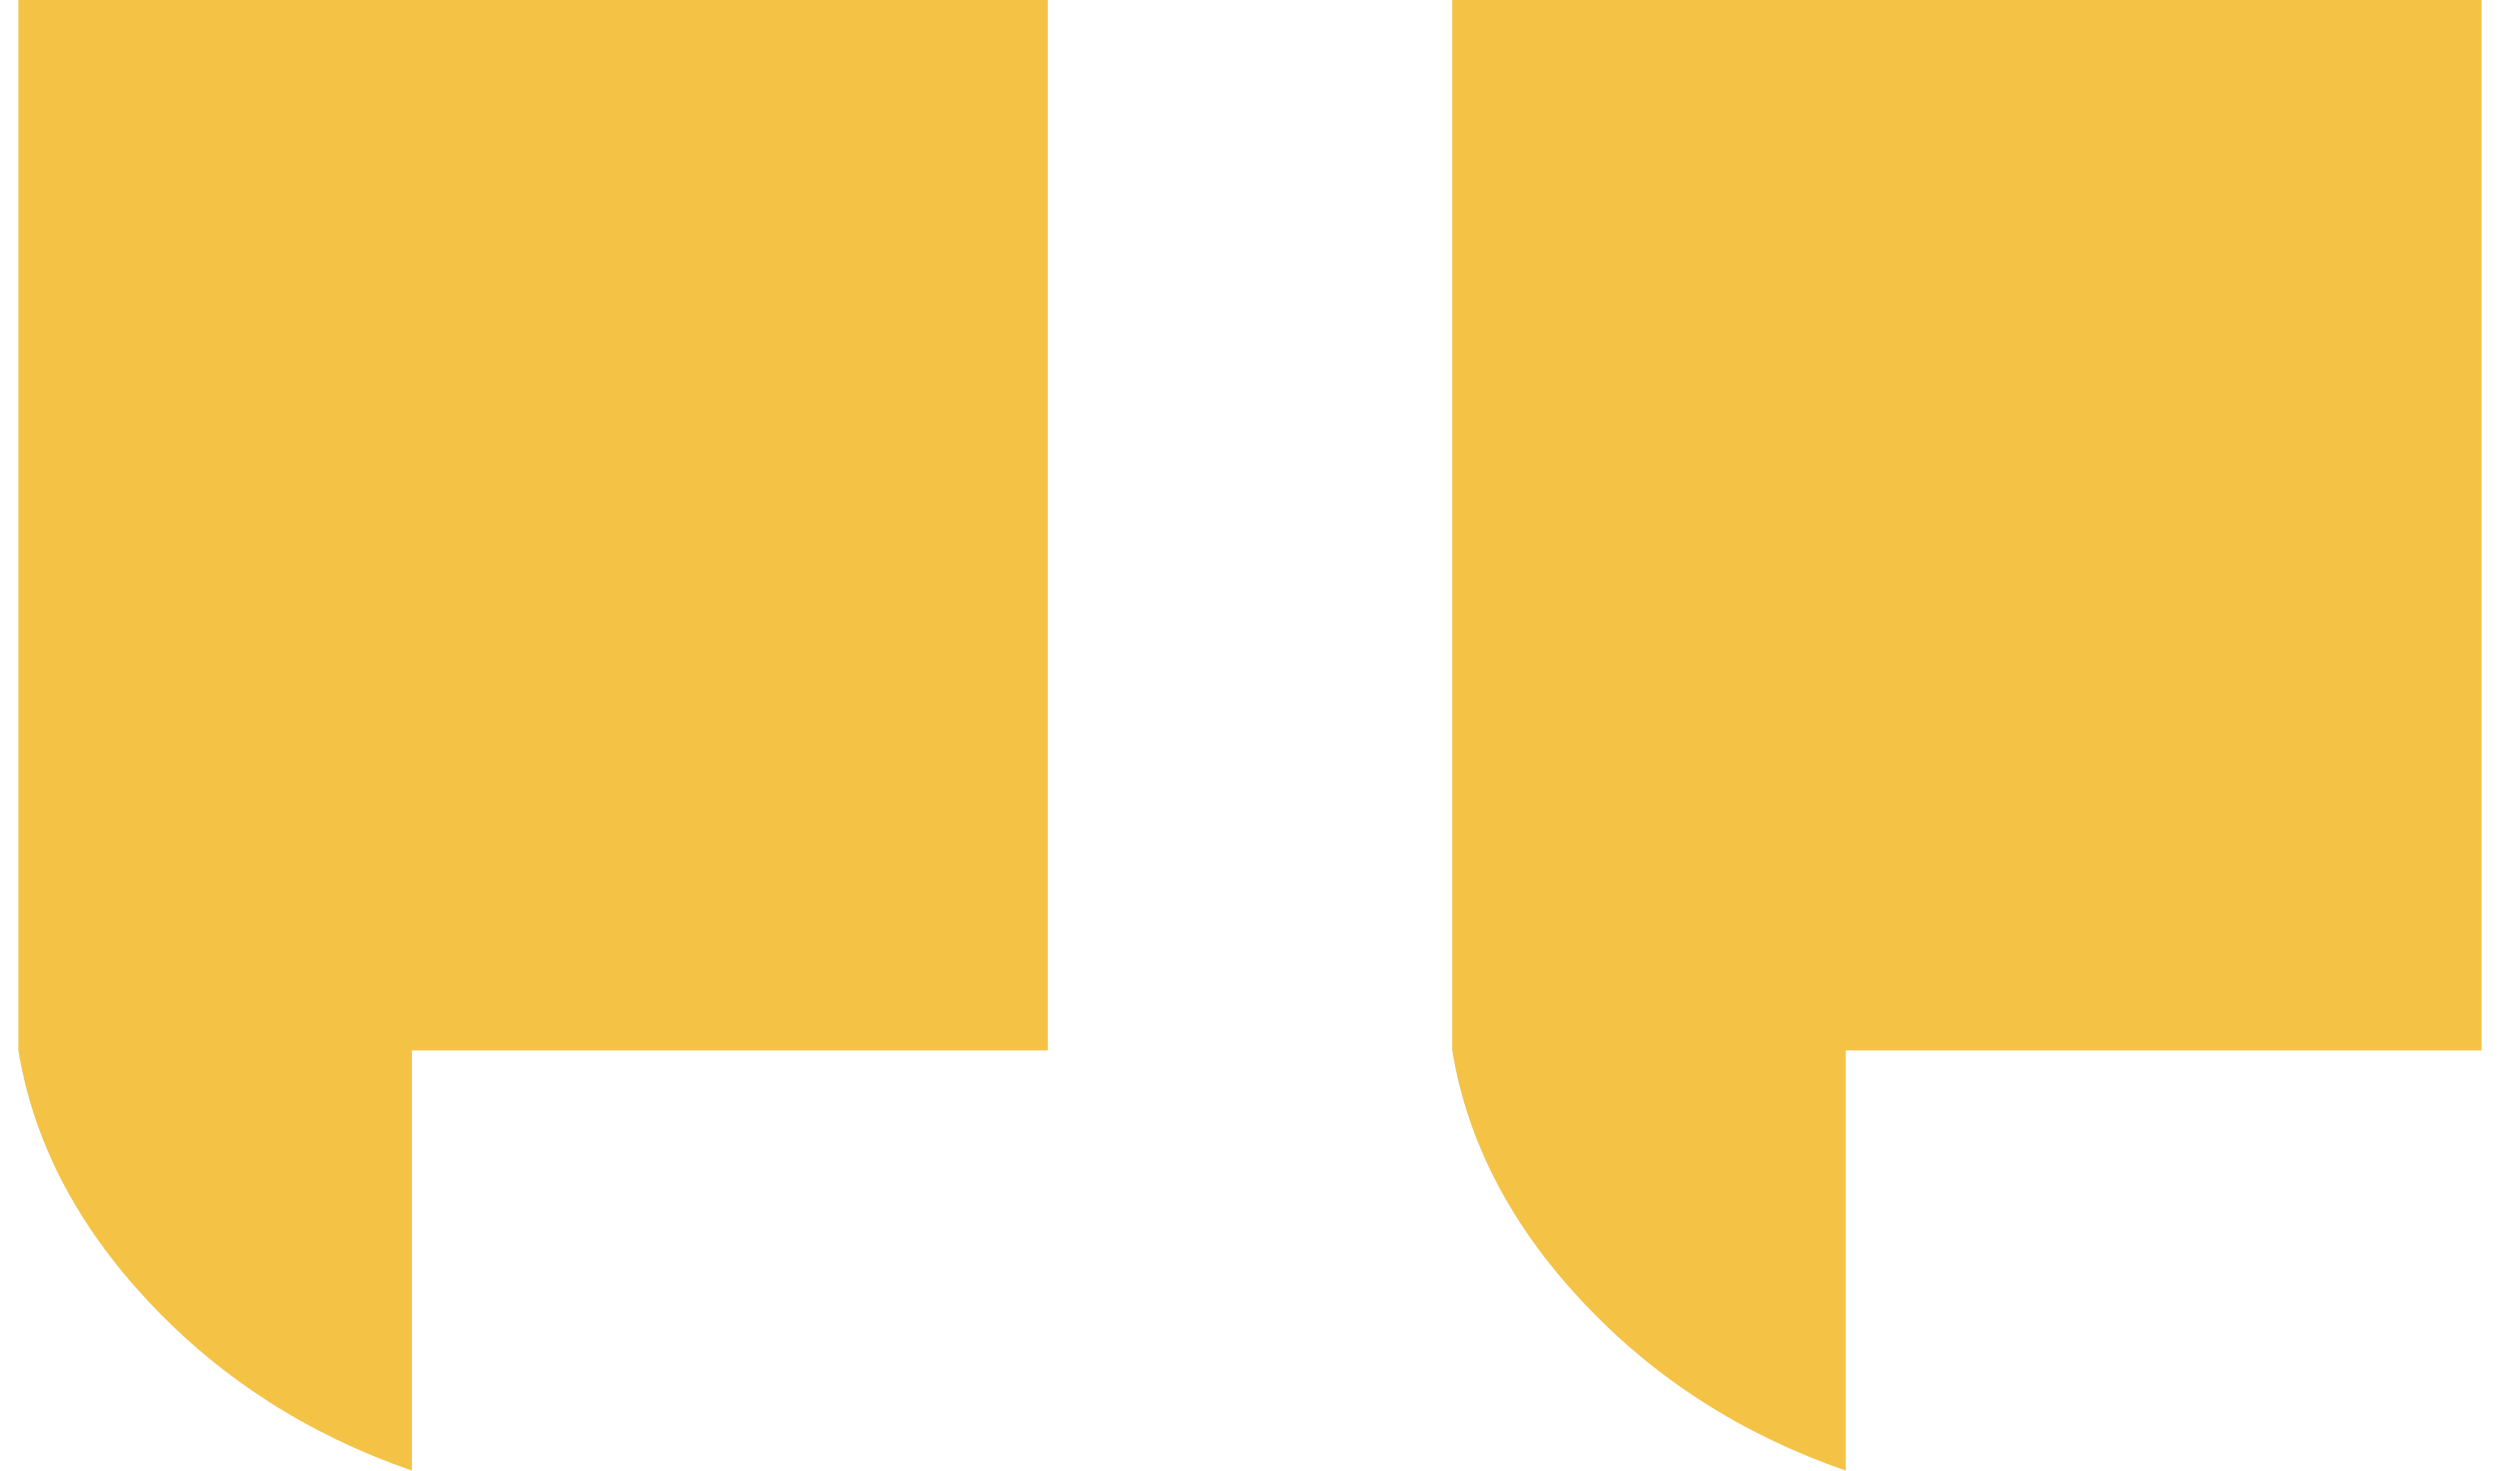
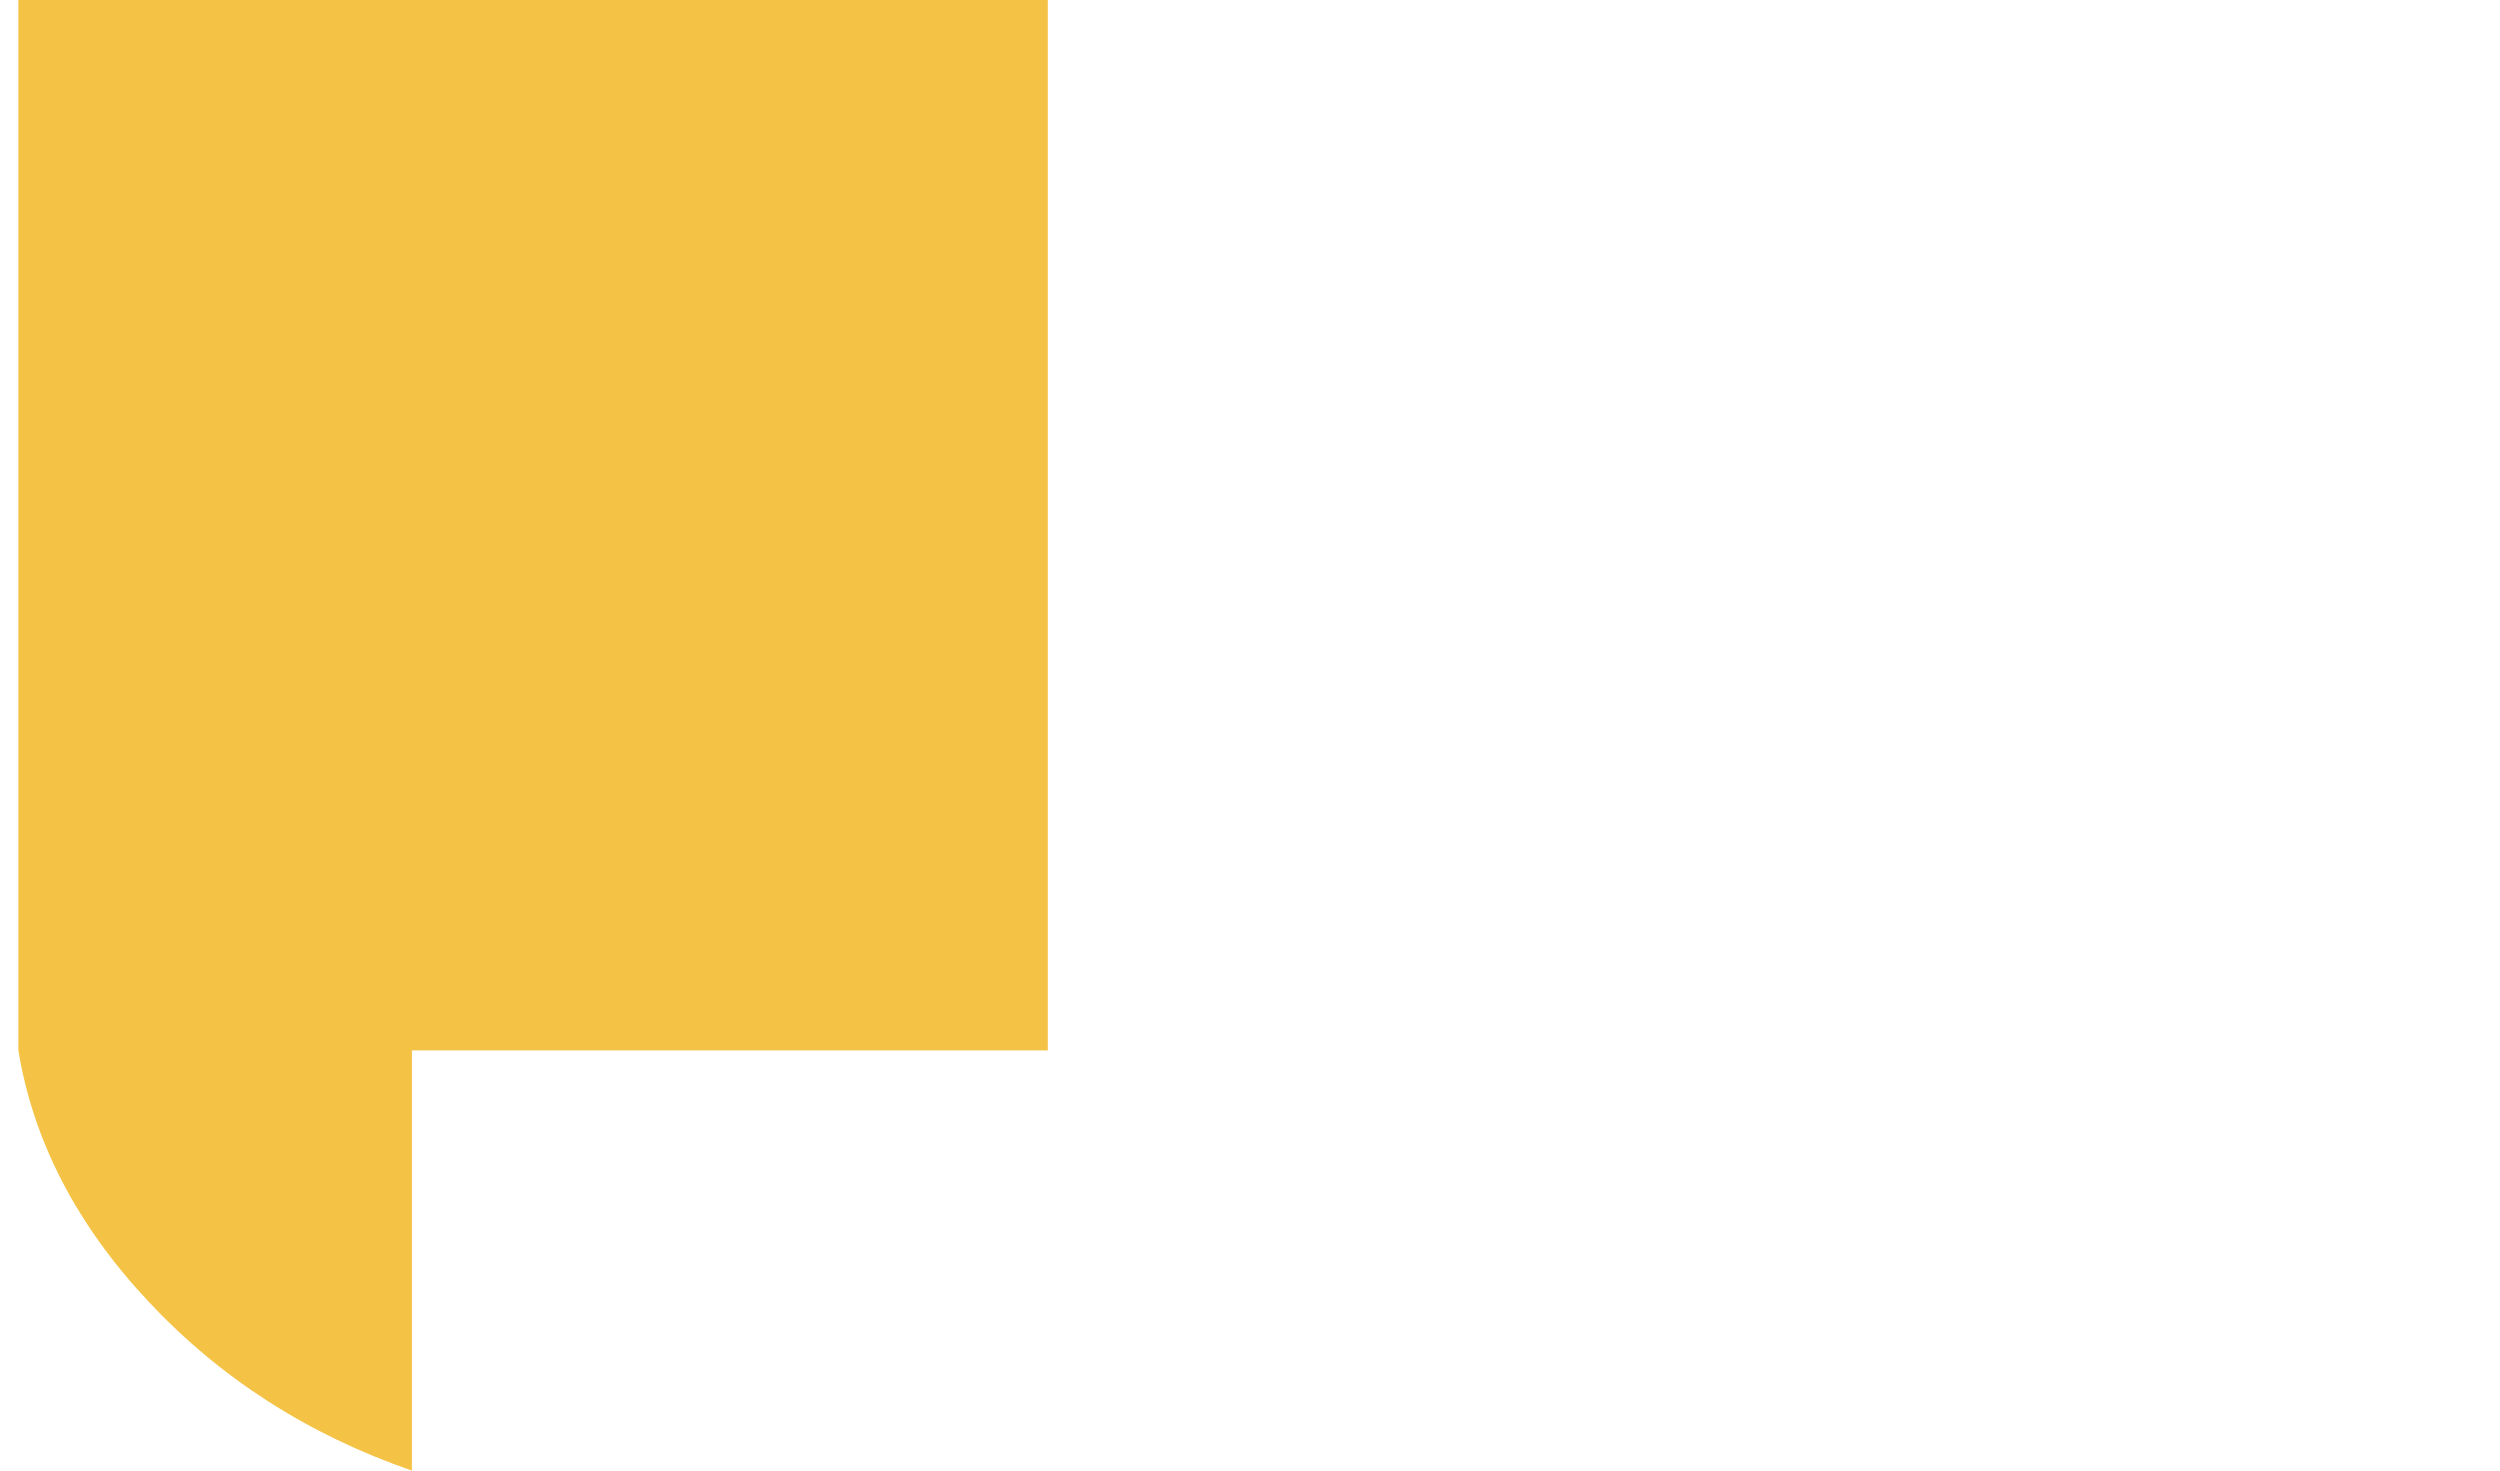
<svg xmlns="http://www.w3.org/2000/svg" width="68px" height="40px" viewBox="0 0 68 40" version="1.1">
  <title>Front</title>
  <g id="Hợp-tác-kinh-doanh" stroke="none" stroke-width="1" fill="none" fill-rule="evenodd">
    <g id="1.2-Franchise-submitted" transform="translate(-488, -802)" fill="#F4C345">
      <g id="TLHTKD" transform="translate(71.5, 708)">
        <g id="Dialog" transform="translate(416, 94)">
          <g id="Front" transform="translate(1, 0)">
-             <path d="M39,0 L67,0 L67,28.571 C66.595,31.039 65.415,33.317 63.46,35.404 C61.505,37.492 59.117,39.024 56.296,40 L56.296,28.571 L39,28.571 L39,0 Z" transform="translate(53, 20) scale(-1, 1) translate(-53, -20) " />
            <path d="M0,0 L28,0 L28,28.571 C27.595,31.039 26.415,33.317 24.46,35.404 C22.505,37.492 20.117,39.024 17.296,40 L17.296,28.571 L0,28.571 L0,0 Z" transform="translate(14, 20) scale(-1, 1) translate(-14, -20) " />
          </g>
        </g>
      </g>
    </g>
  </g>
</svg>